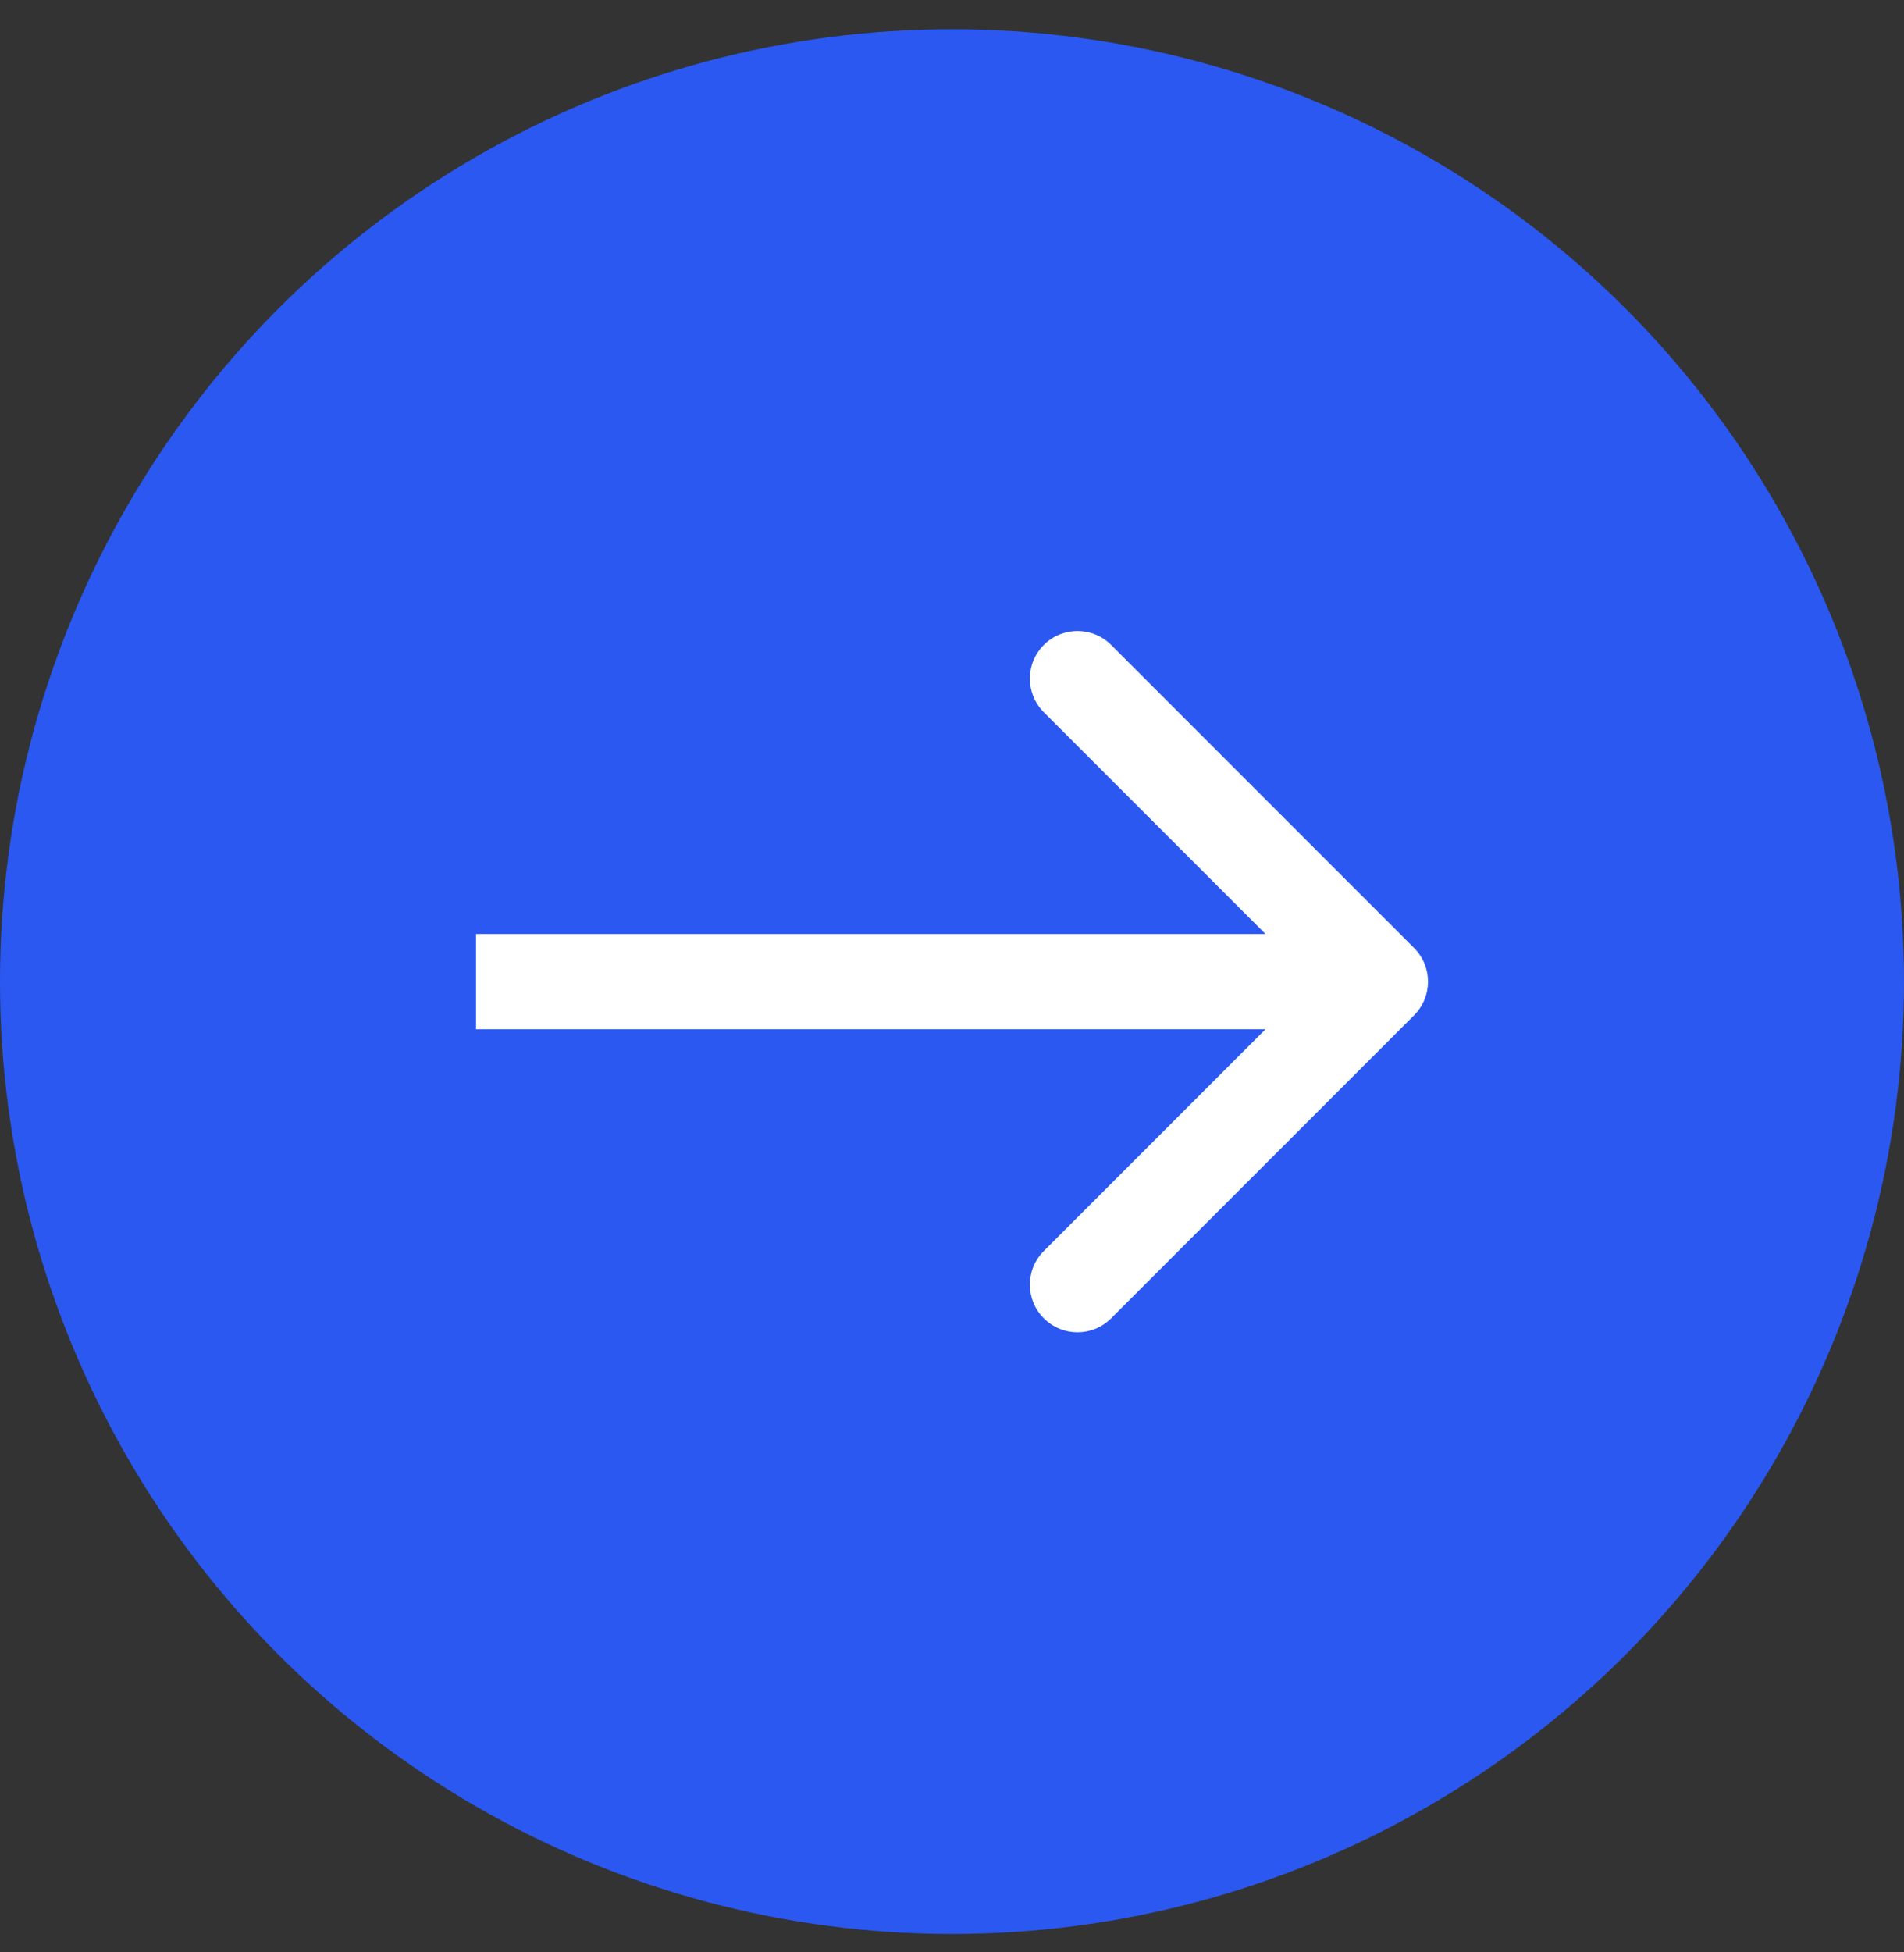
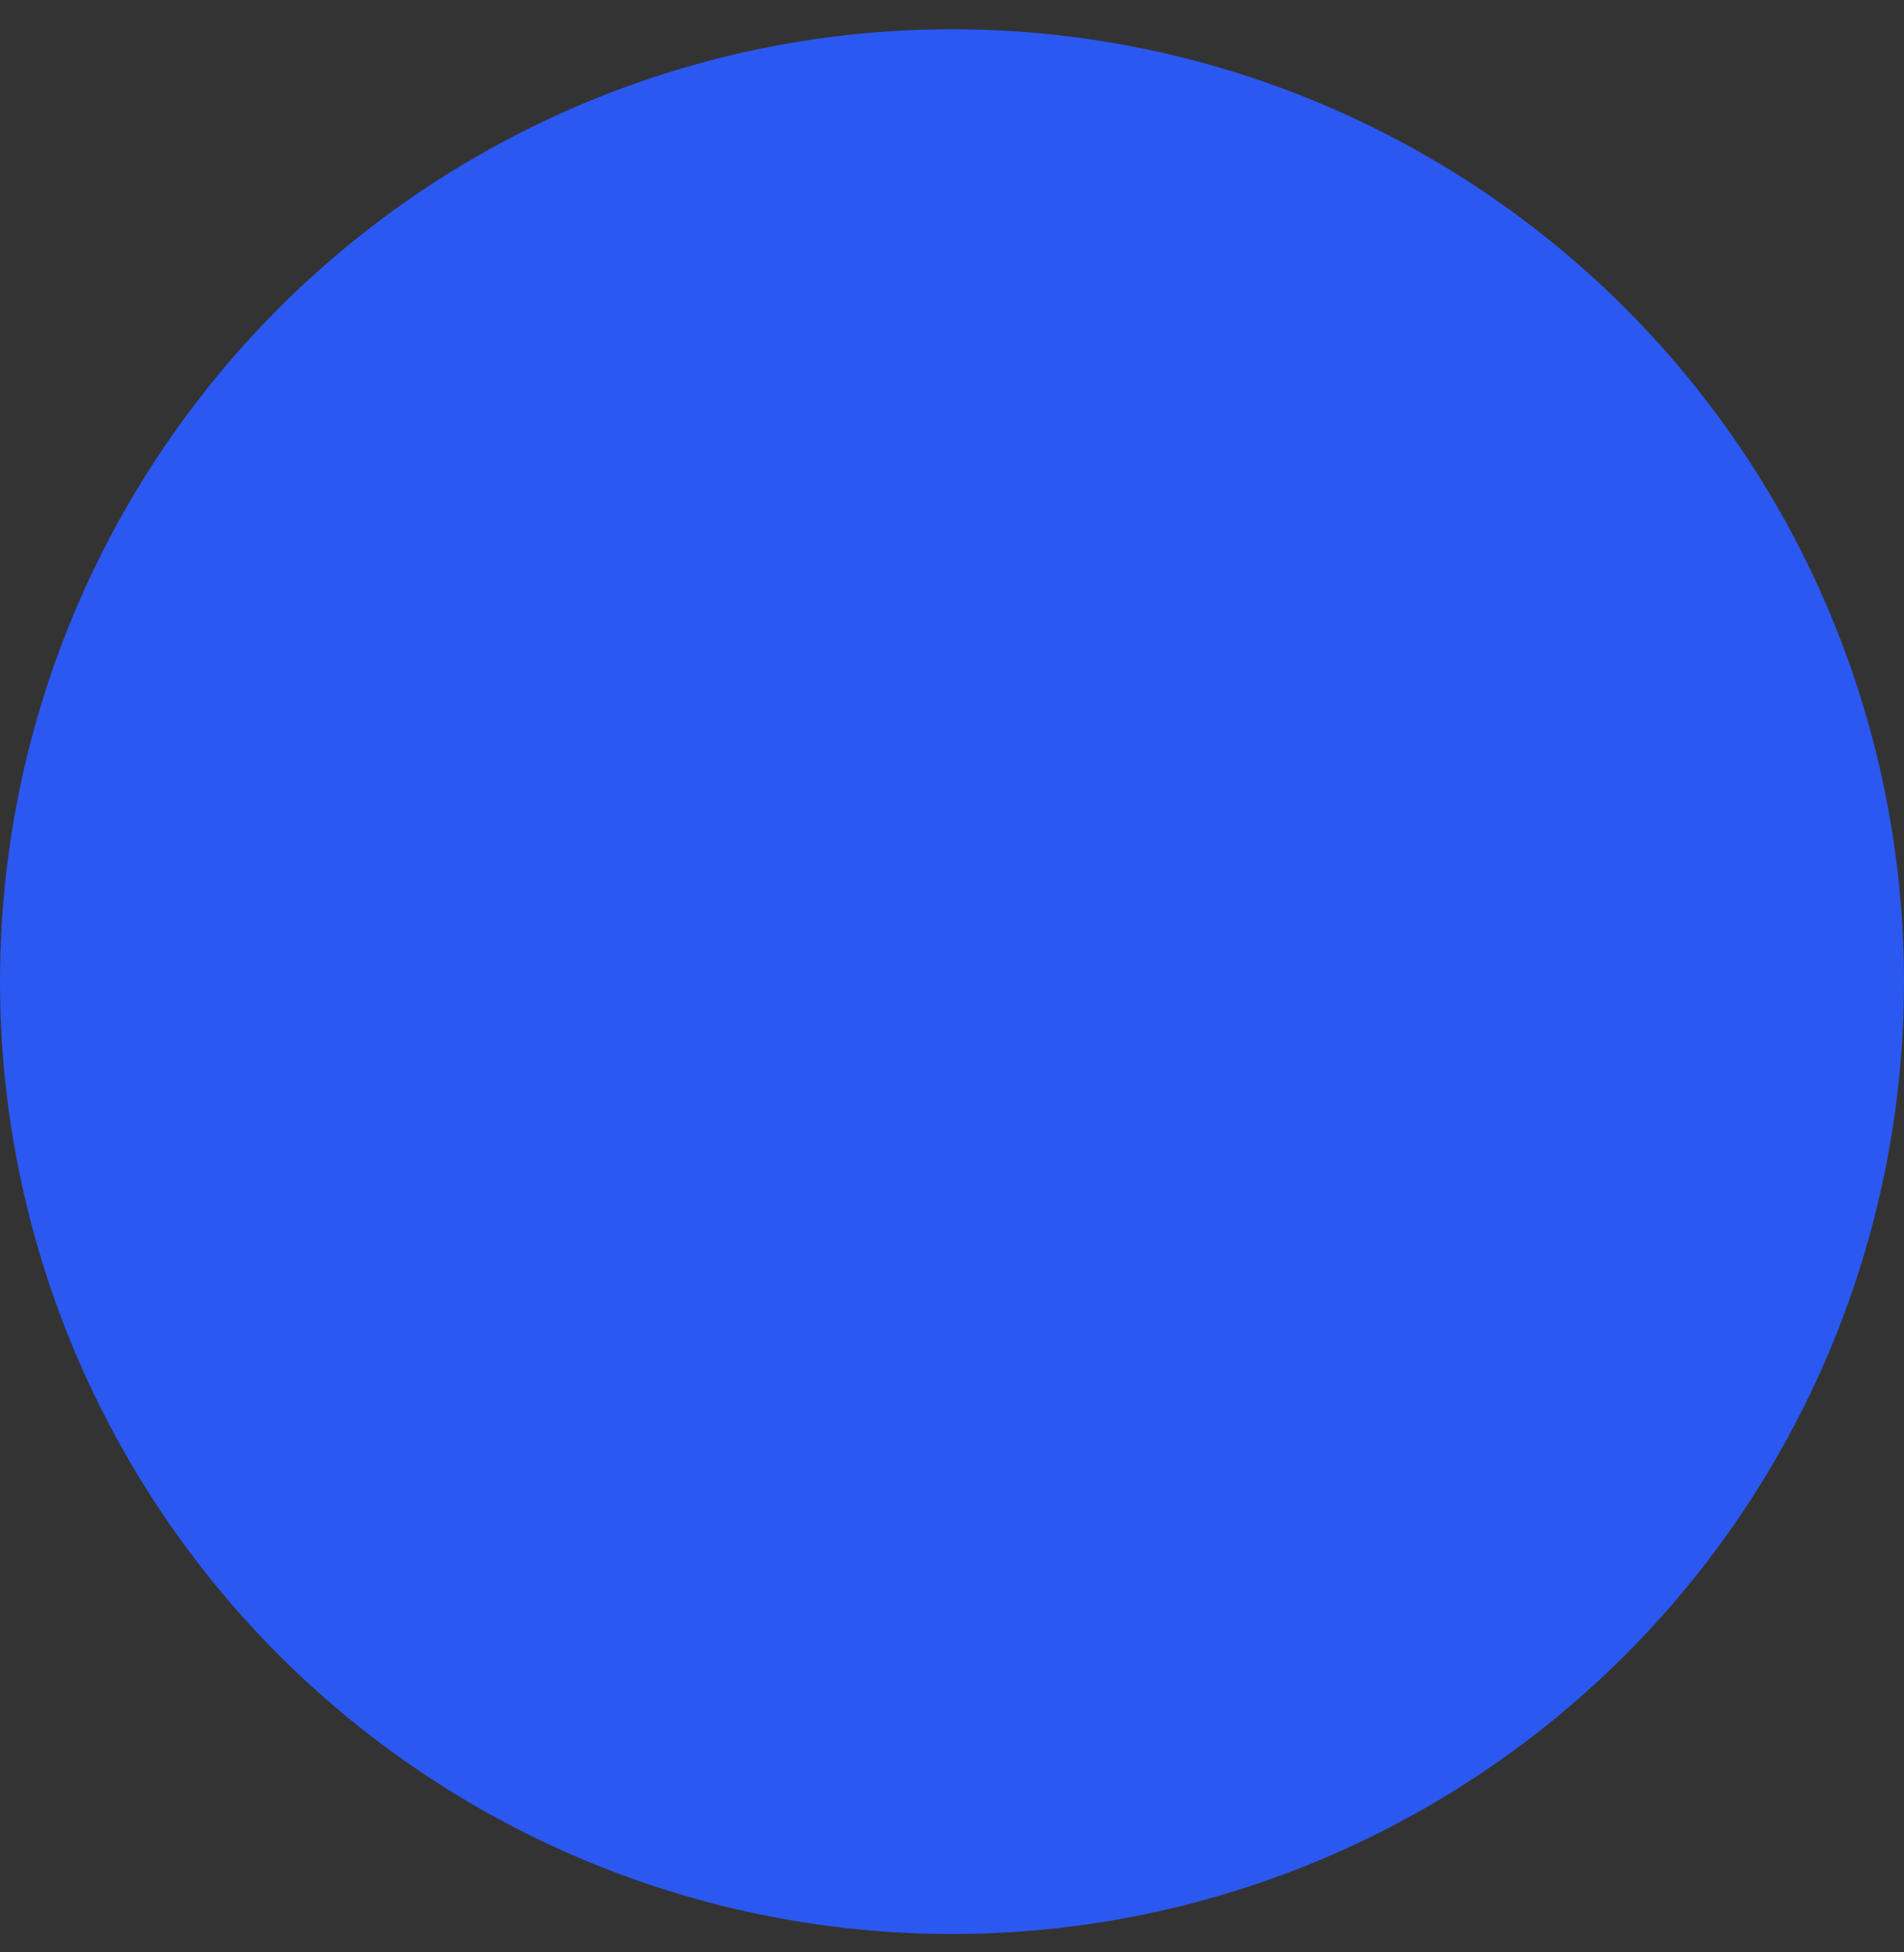
<svg xmlns="http://www.w3.org/2000/svg" width="40" height="41" viewBox="0 0 40 41" fill="none">
  <rect x="0" y="0" width="40" height="41" fill="#333333" stroke="none" />
  <g id="Arrow">
    <circle id="Ellipse 361" cx="20" cy="20" r="20" transform="matrix(-1 0 0 1 40 0.614)" fill="#2B58F1" />
-     <path id="Arrow 2" d="M29.707 19.907C30.098 20.298 30.098 20.931 29.707 21.321L23.343 27.685C22.953 28.076 22.32 28.076 21.929 27.685C21.538 27.295 21.538 26.662 21.929 26.271L27.586 20.614L21.929 14.957C21.538 14.567 21.538 13.934 21.929 13.543C22.32 13.153 22.953 13.153 23.343 13.543L29.707 19.907ZM10 19.614L29 19.614V21.614L10 21.614V19.614Z" fill="white" />
  </g>
</svg>